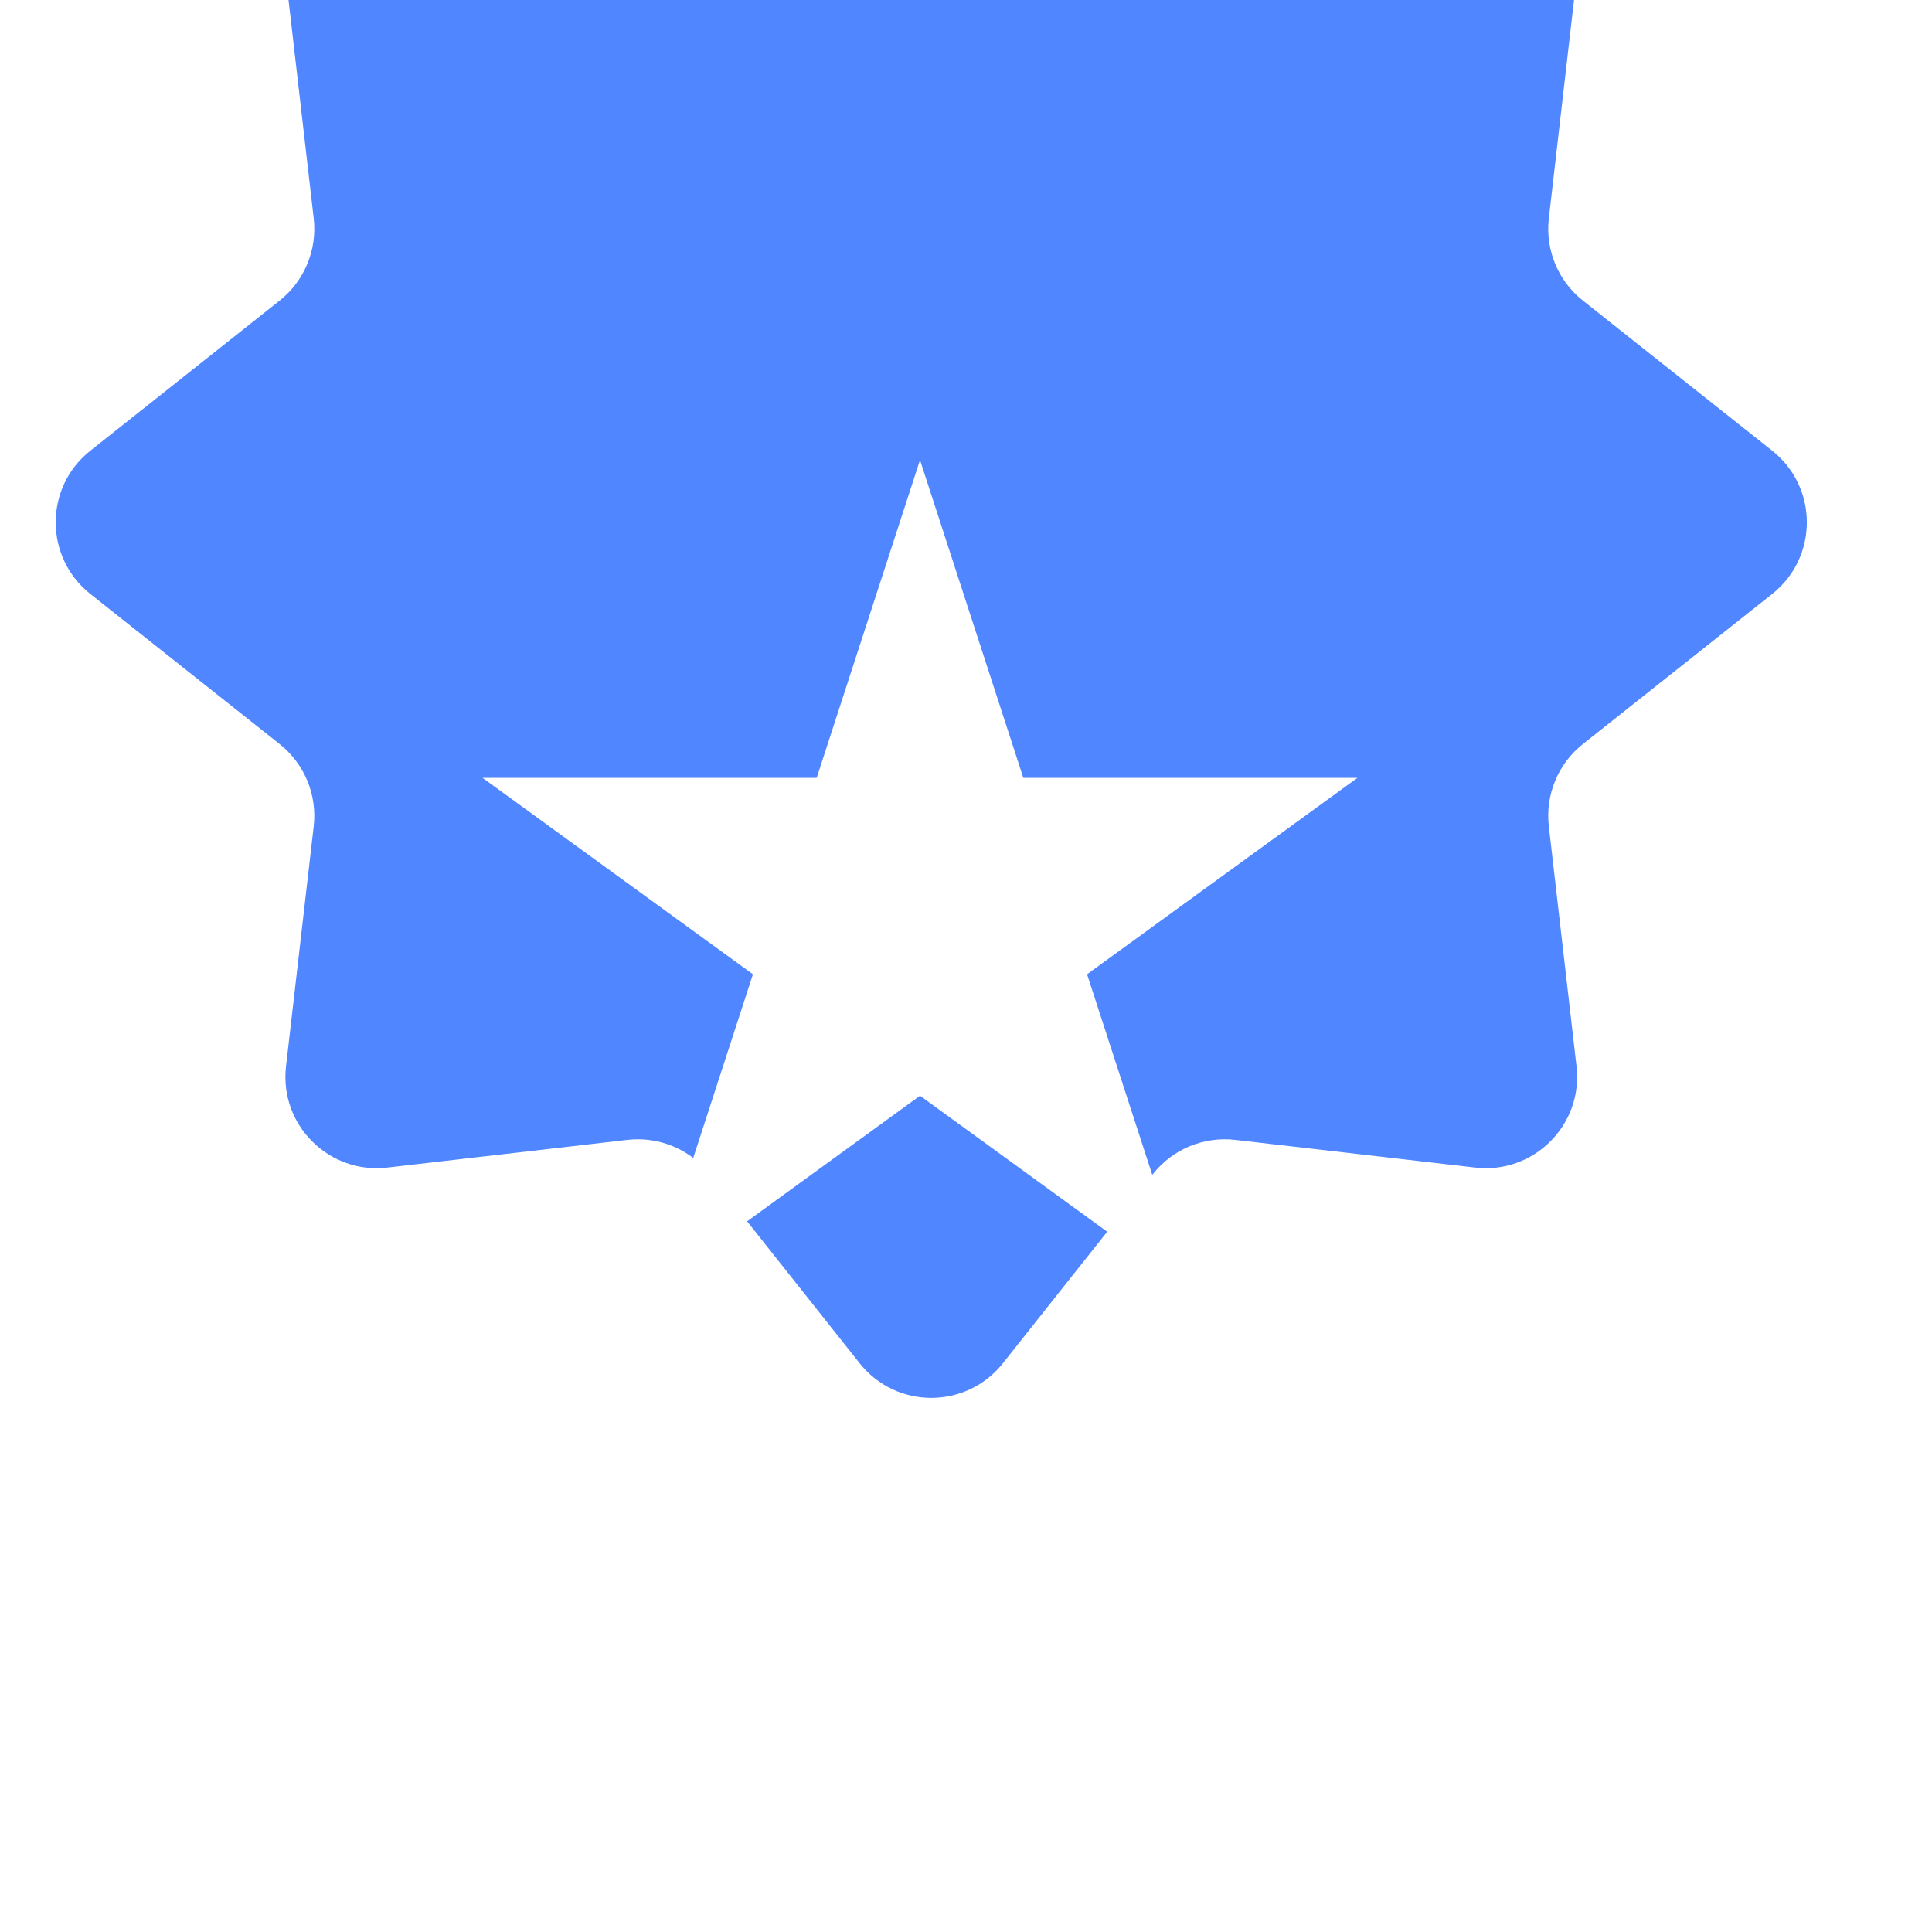
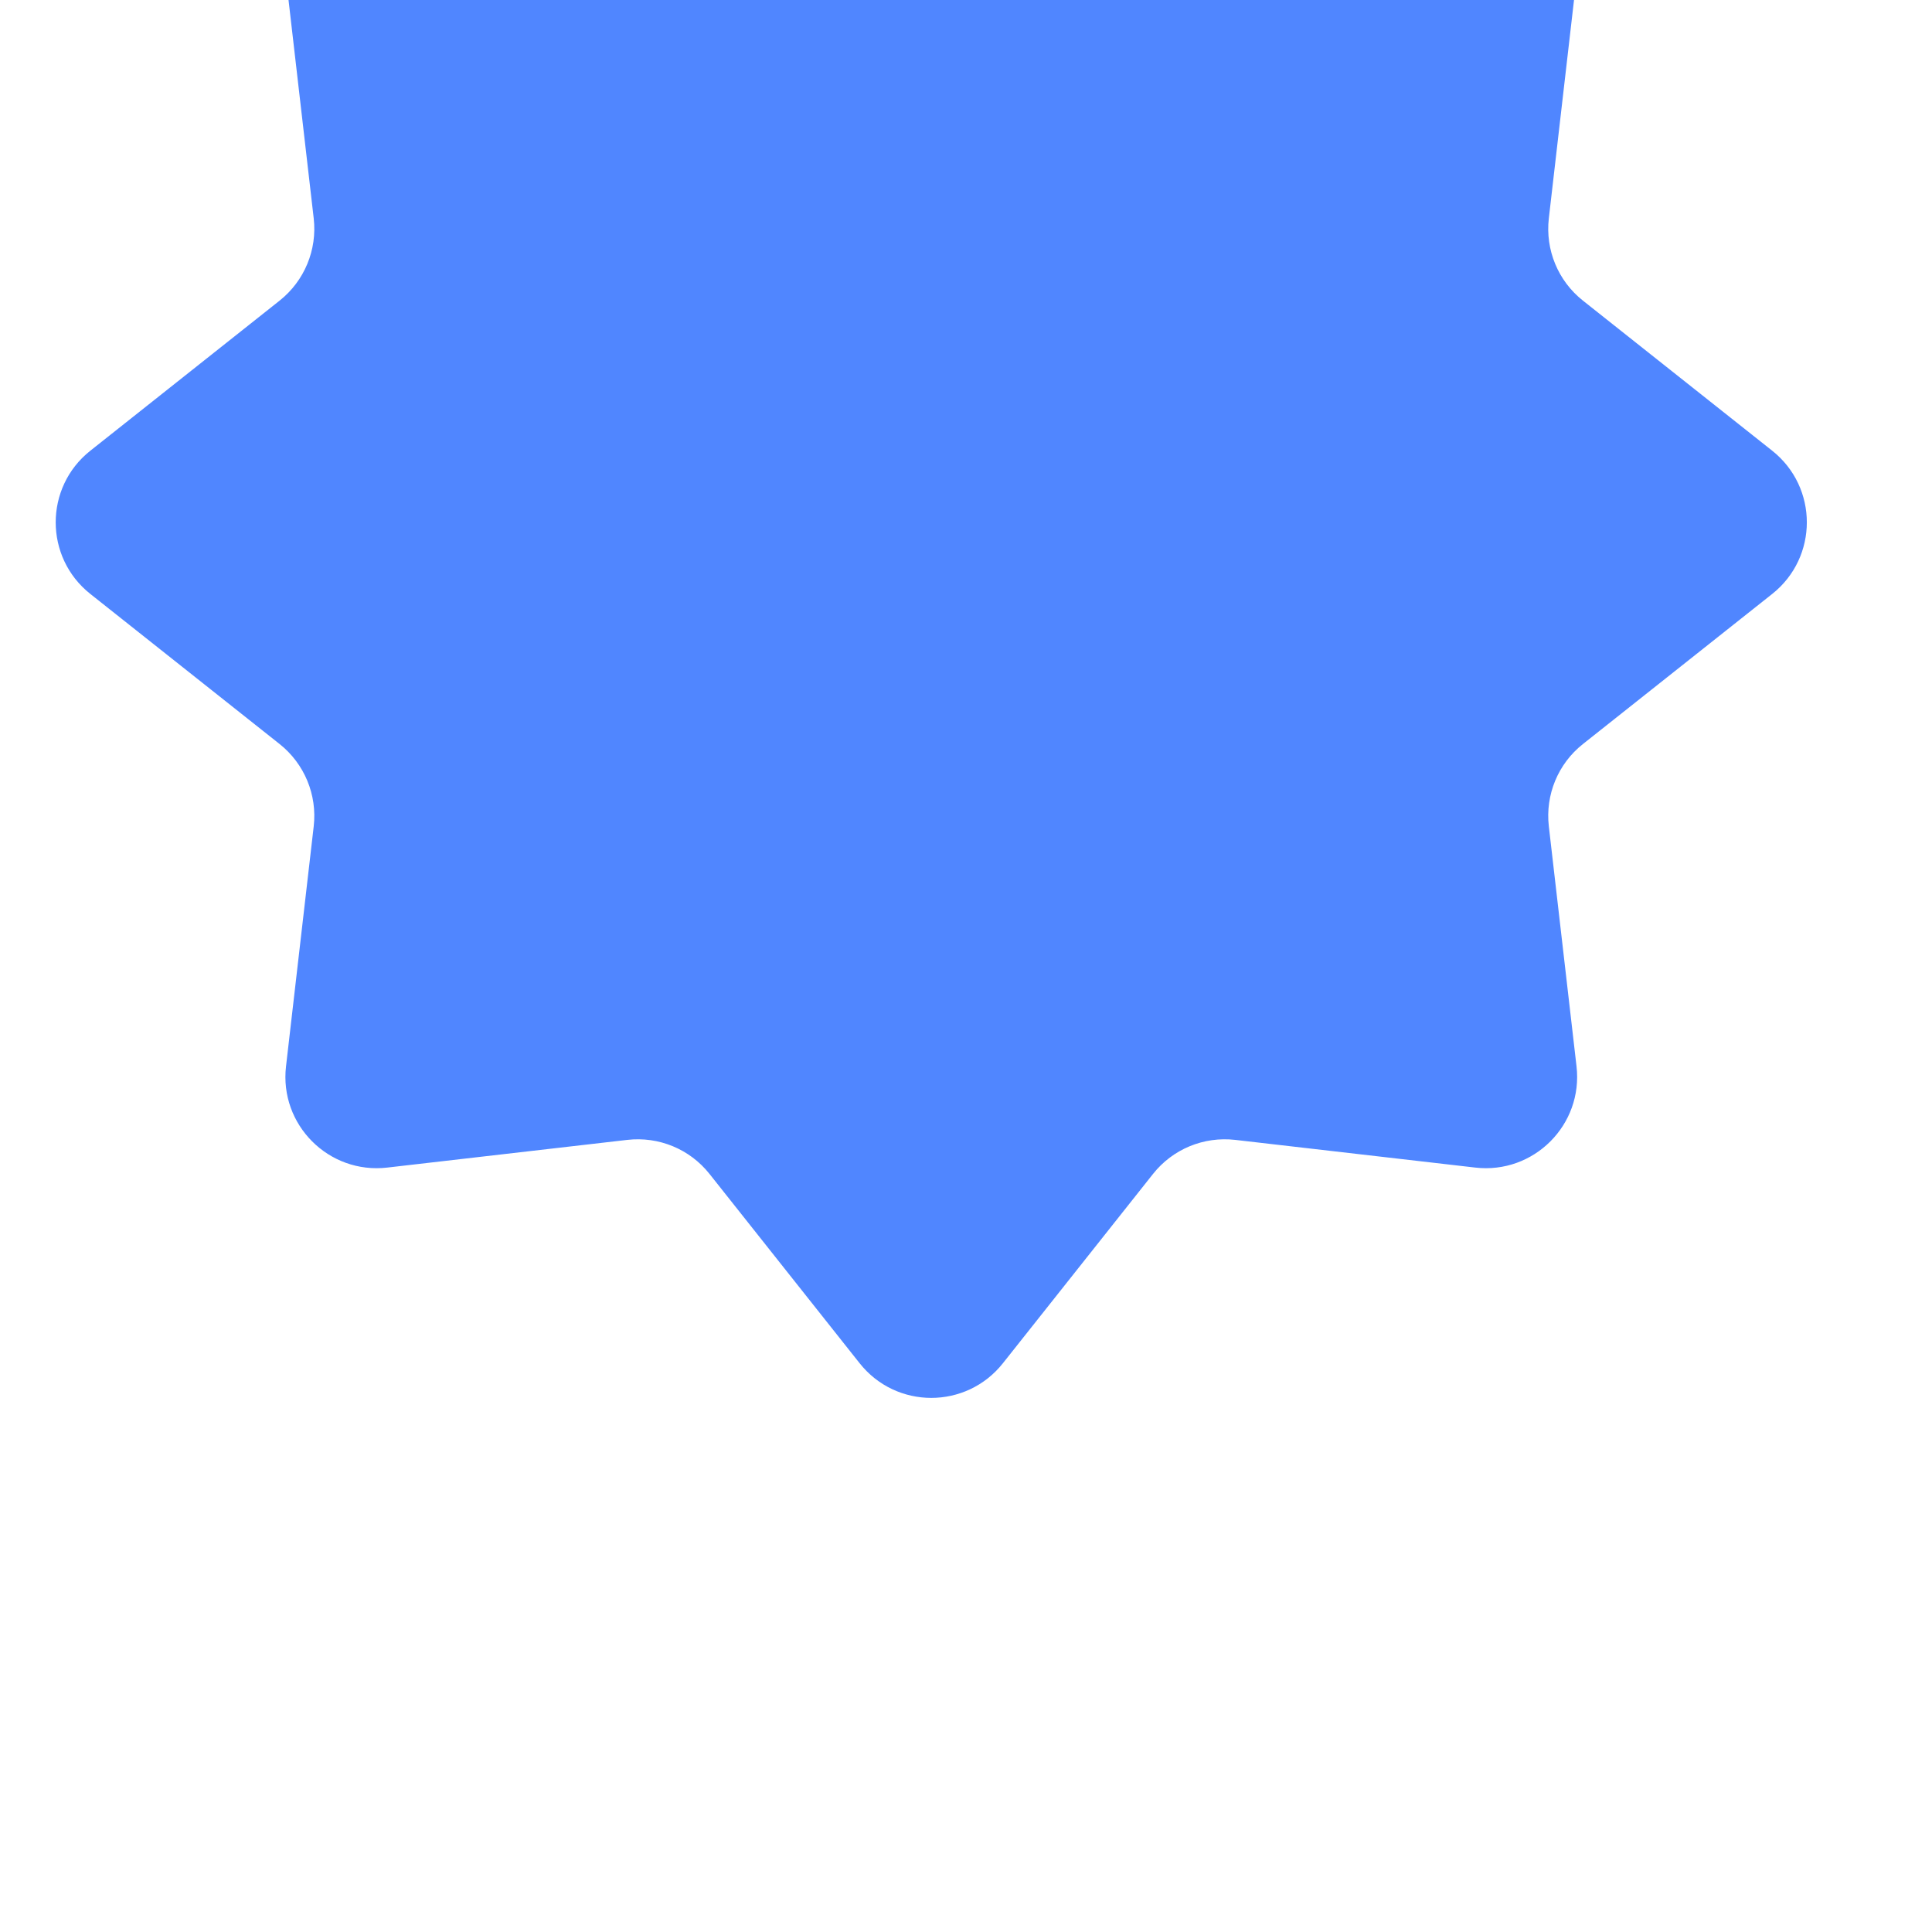
<svg xmlns="http://www.w3.org/2000/svg" width="21" height="21" viewBox="0 0 21 21" fill="none">
  <g filter="url(#filter0_i_289_9)">
    <path d="M9.344 0.982C9.742 0.48 10.503 0.48 10.901 0.982L12.533 3.04C12.747 3.309 13.084 3.449 13.426 3.41L16.035 3.109C16.671 3.035 17.21 3.574 17.136 4.21L16.835 6.819C16.796 7.161 16.935 7.498 17.205 7.712L19.263 9.344C19.765 9.742 19.765 10.503 19.263 10.901L17.205 12.533C16.935 12.747 16.796 13.084 16.835 13.426L17.136 16.035C17.21 16.671 16.671 17.21 16.035 17.136L13.426 16.835C13.084 16.796 12.747 16.935 12.533 17.205L10.901 19.263C10.503 19.765 9.742 19.765 9.344 19.263L7.712 17.205C7.498 16.935 7.161 16.796 6.819 16.835L4.21 17.136C3.574 17.21 3.035 16.671 3.109 16.035L3.41 13.426C3.449 13.084 3.309 12.747 3.04 12.533L0.982 10.901C0.48 10.503 0.48 9.742 0.982 9.344L3.04 7.712C3.309 7.498 3.449 7.161 3.41 6.819L3.109 4.21C3.035 3.574 3.574 3.035 4.21 3.109L6.819 3.41C7.161 3.449 7.498 3.309 7.712 3.04L9.344 0.982Z" fill="#5086FF" />
  </g>
-   <path d="M10 5L11.123 8.455H14.755L11.816 10.59L12.939 14.045L10 11.91L7.061 14.045L8.184 10.59L5.245 8.455H8.877L10 5Z" fill="white" />
  <defs>
    <filter id="filter0_i_289_9" x="0.605" y="-3.837" width="19.035" height="23.475" filterUnits="userSpaceOnUse" color-interpolation-filters="sRGB">
      <feFlood flood-opacity="0" result="BackgroundImageFix" />
      <feBlend mode="normal" in="SourceGraphic" in2="BackgroundImageFix" result="shape" />
      <feColorMatrix in="SourceAlpha" type="matrix" values="0 0 0 0 0 0 0 0 0 0 0 0 0 0 0 0 0 0 127 0" result="hardAlpha" />
      <feOffset dy="-4.445" />
      <feGaussianBlur stdDeviation="2.221" />
      <feComposite in2="hardAlpha" operator="arithmetic" k2="-1" k3="1" />
      <feColorMatrix type="matrix" values="0 0 0 0 0 0 0 0 0 0 0 0 0 0 0 0 0 0 0.25 0" />
      <feBlend mode="normal" in2="shape" result="effect1_innerShadow_289_9" />
    </filter>
  </defs>
</svg>